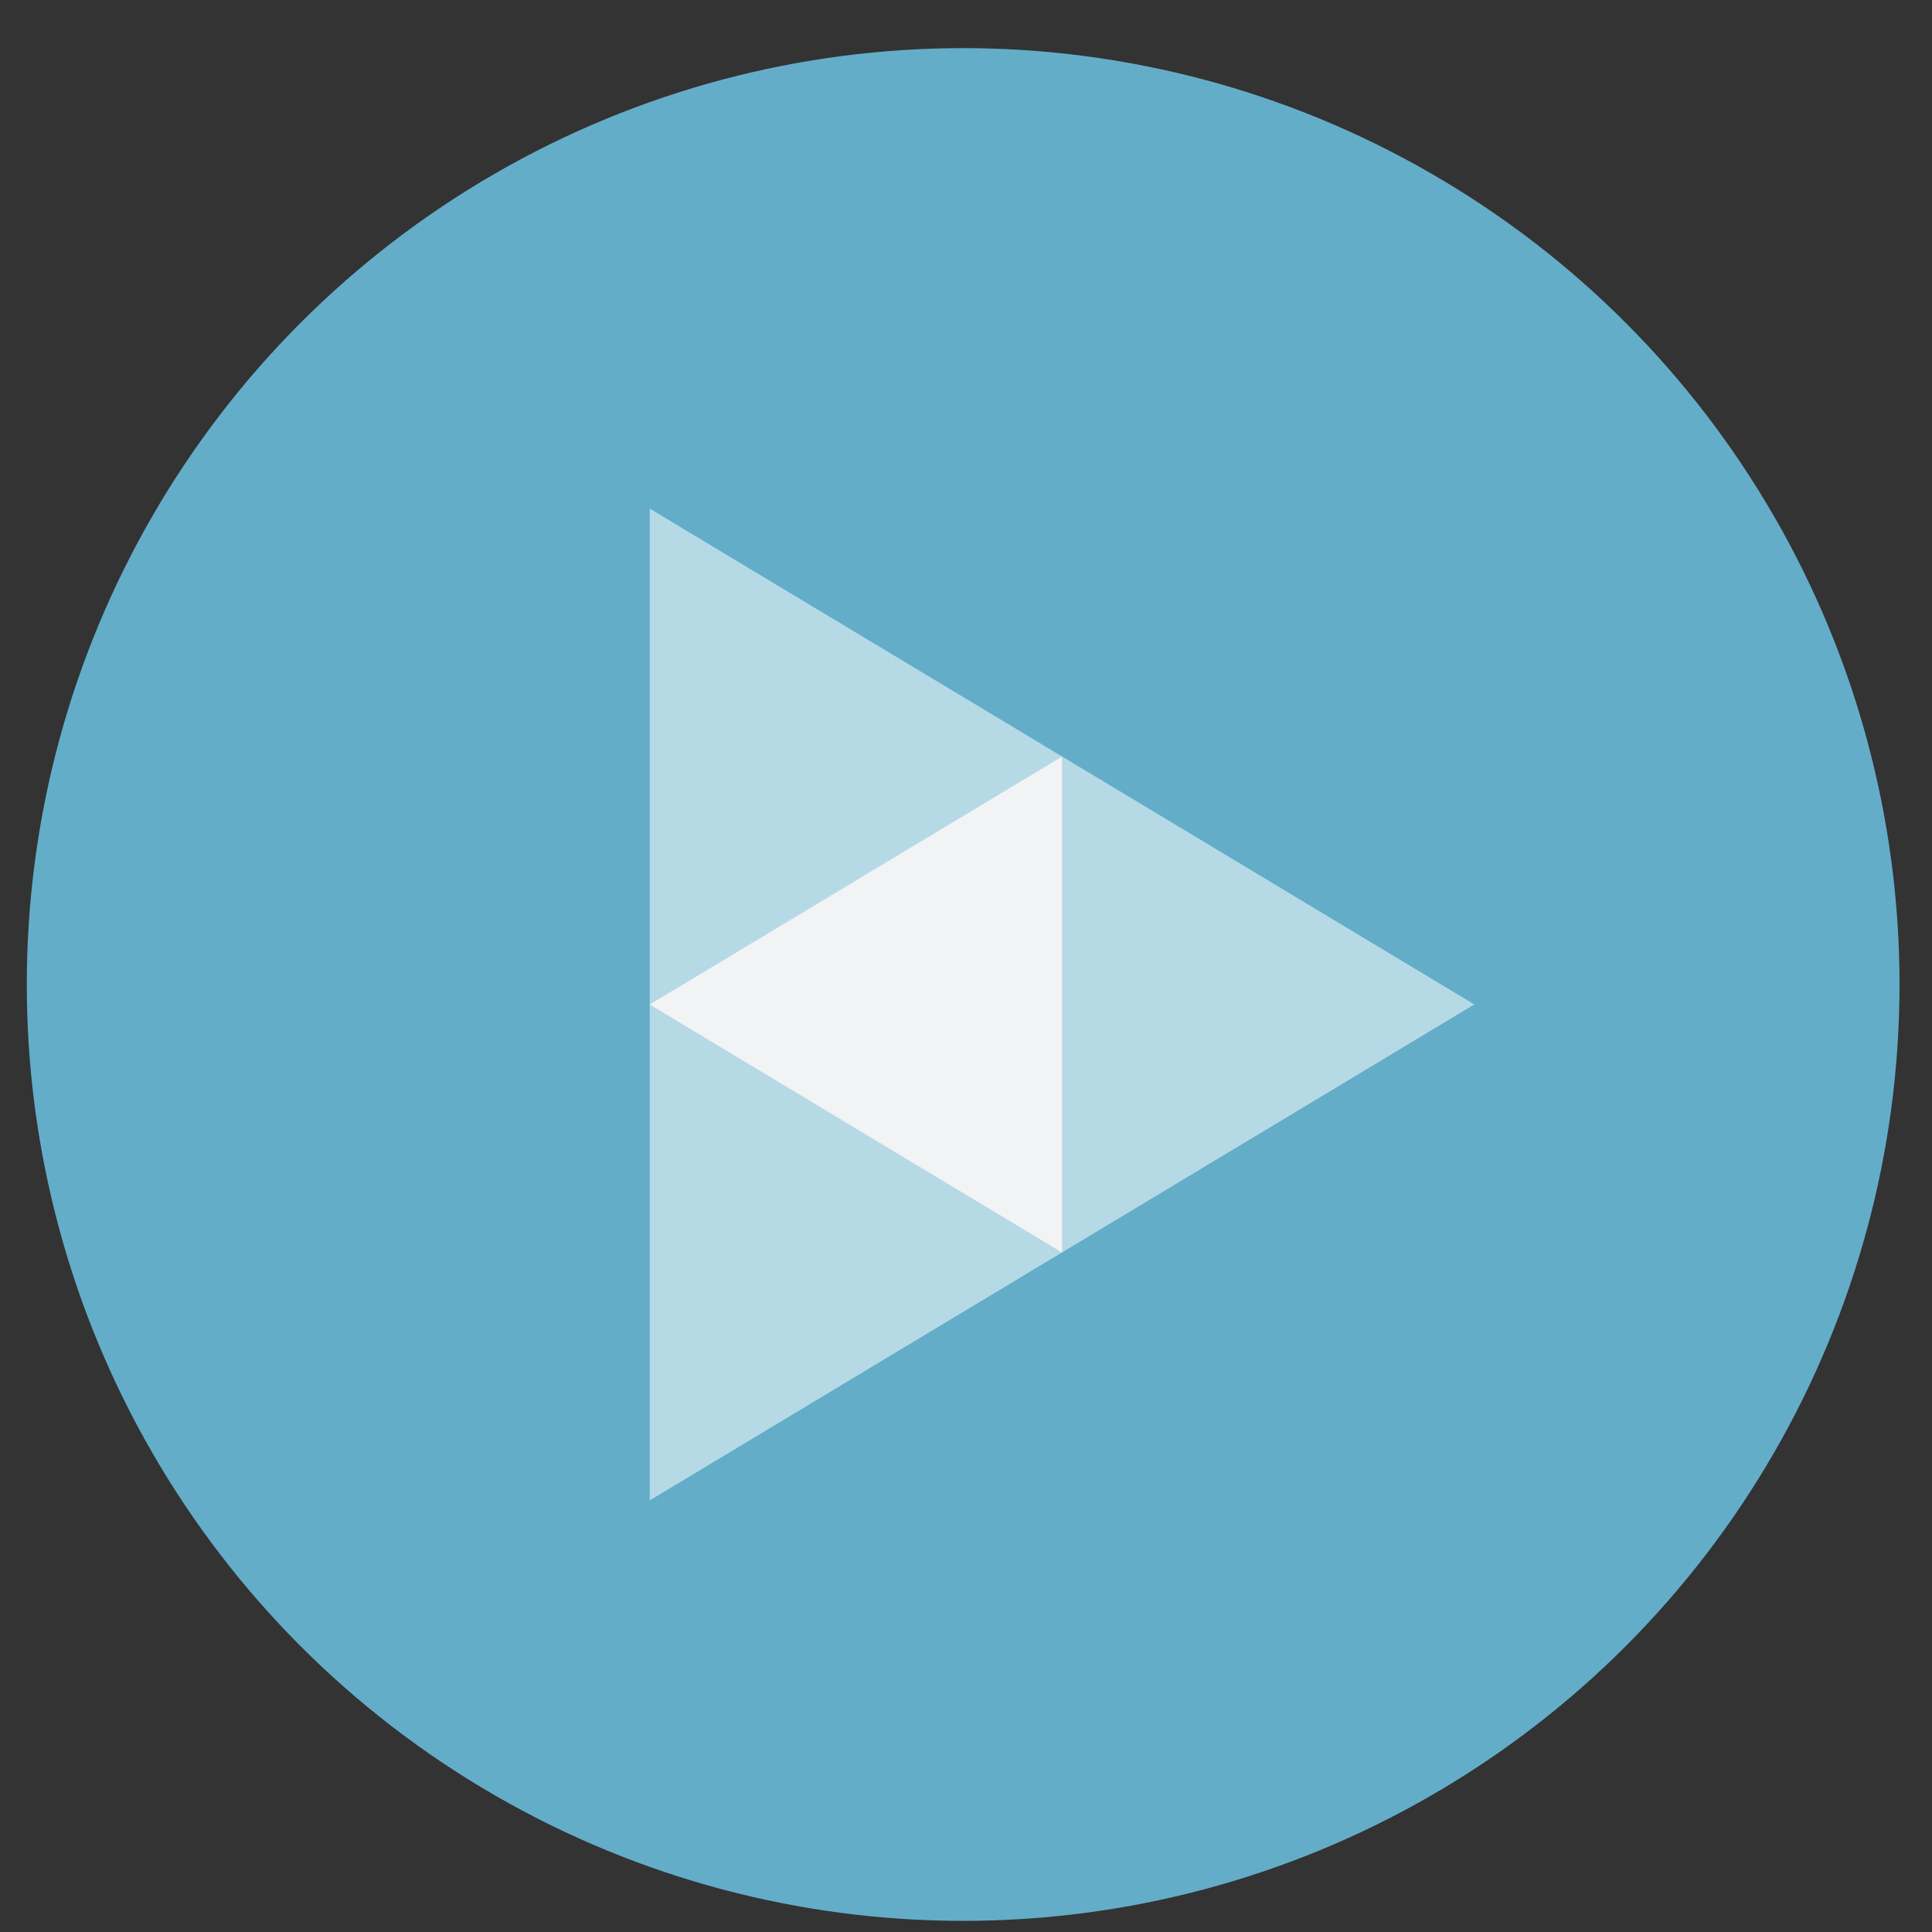
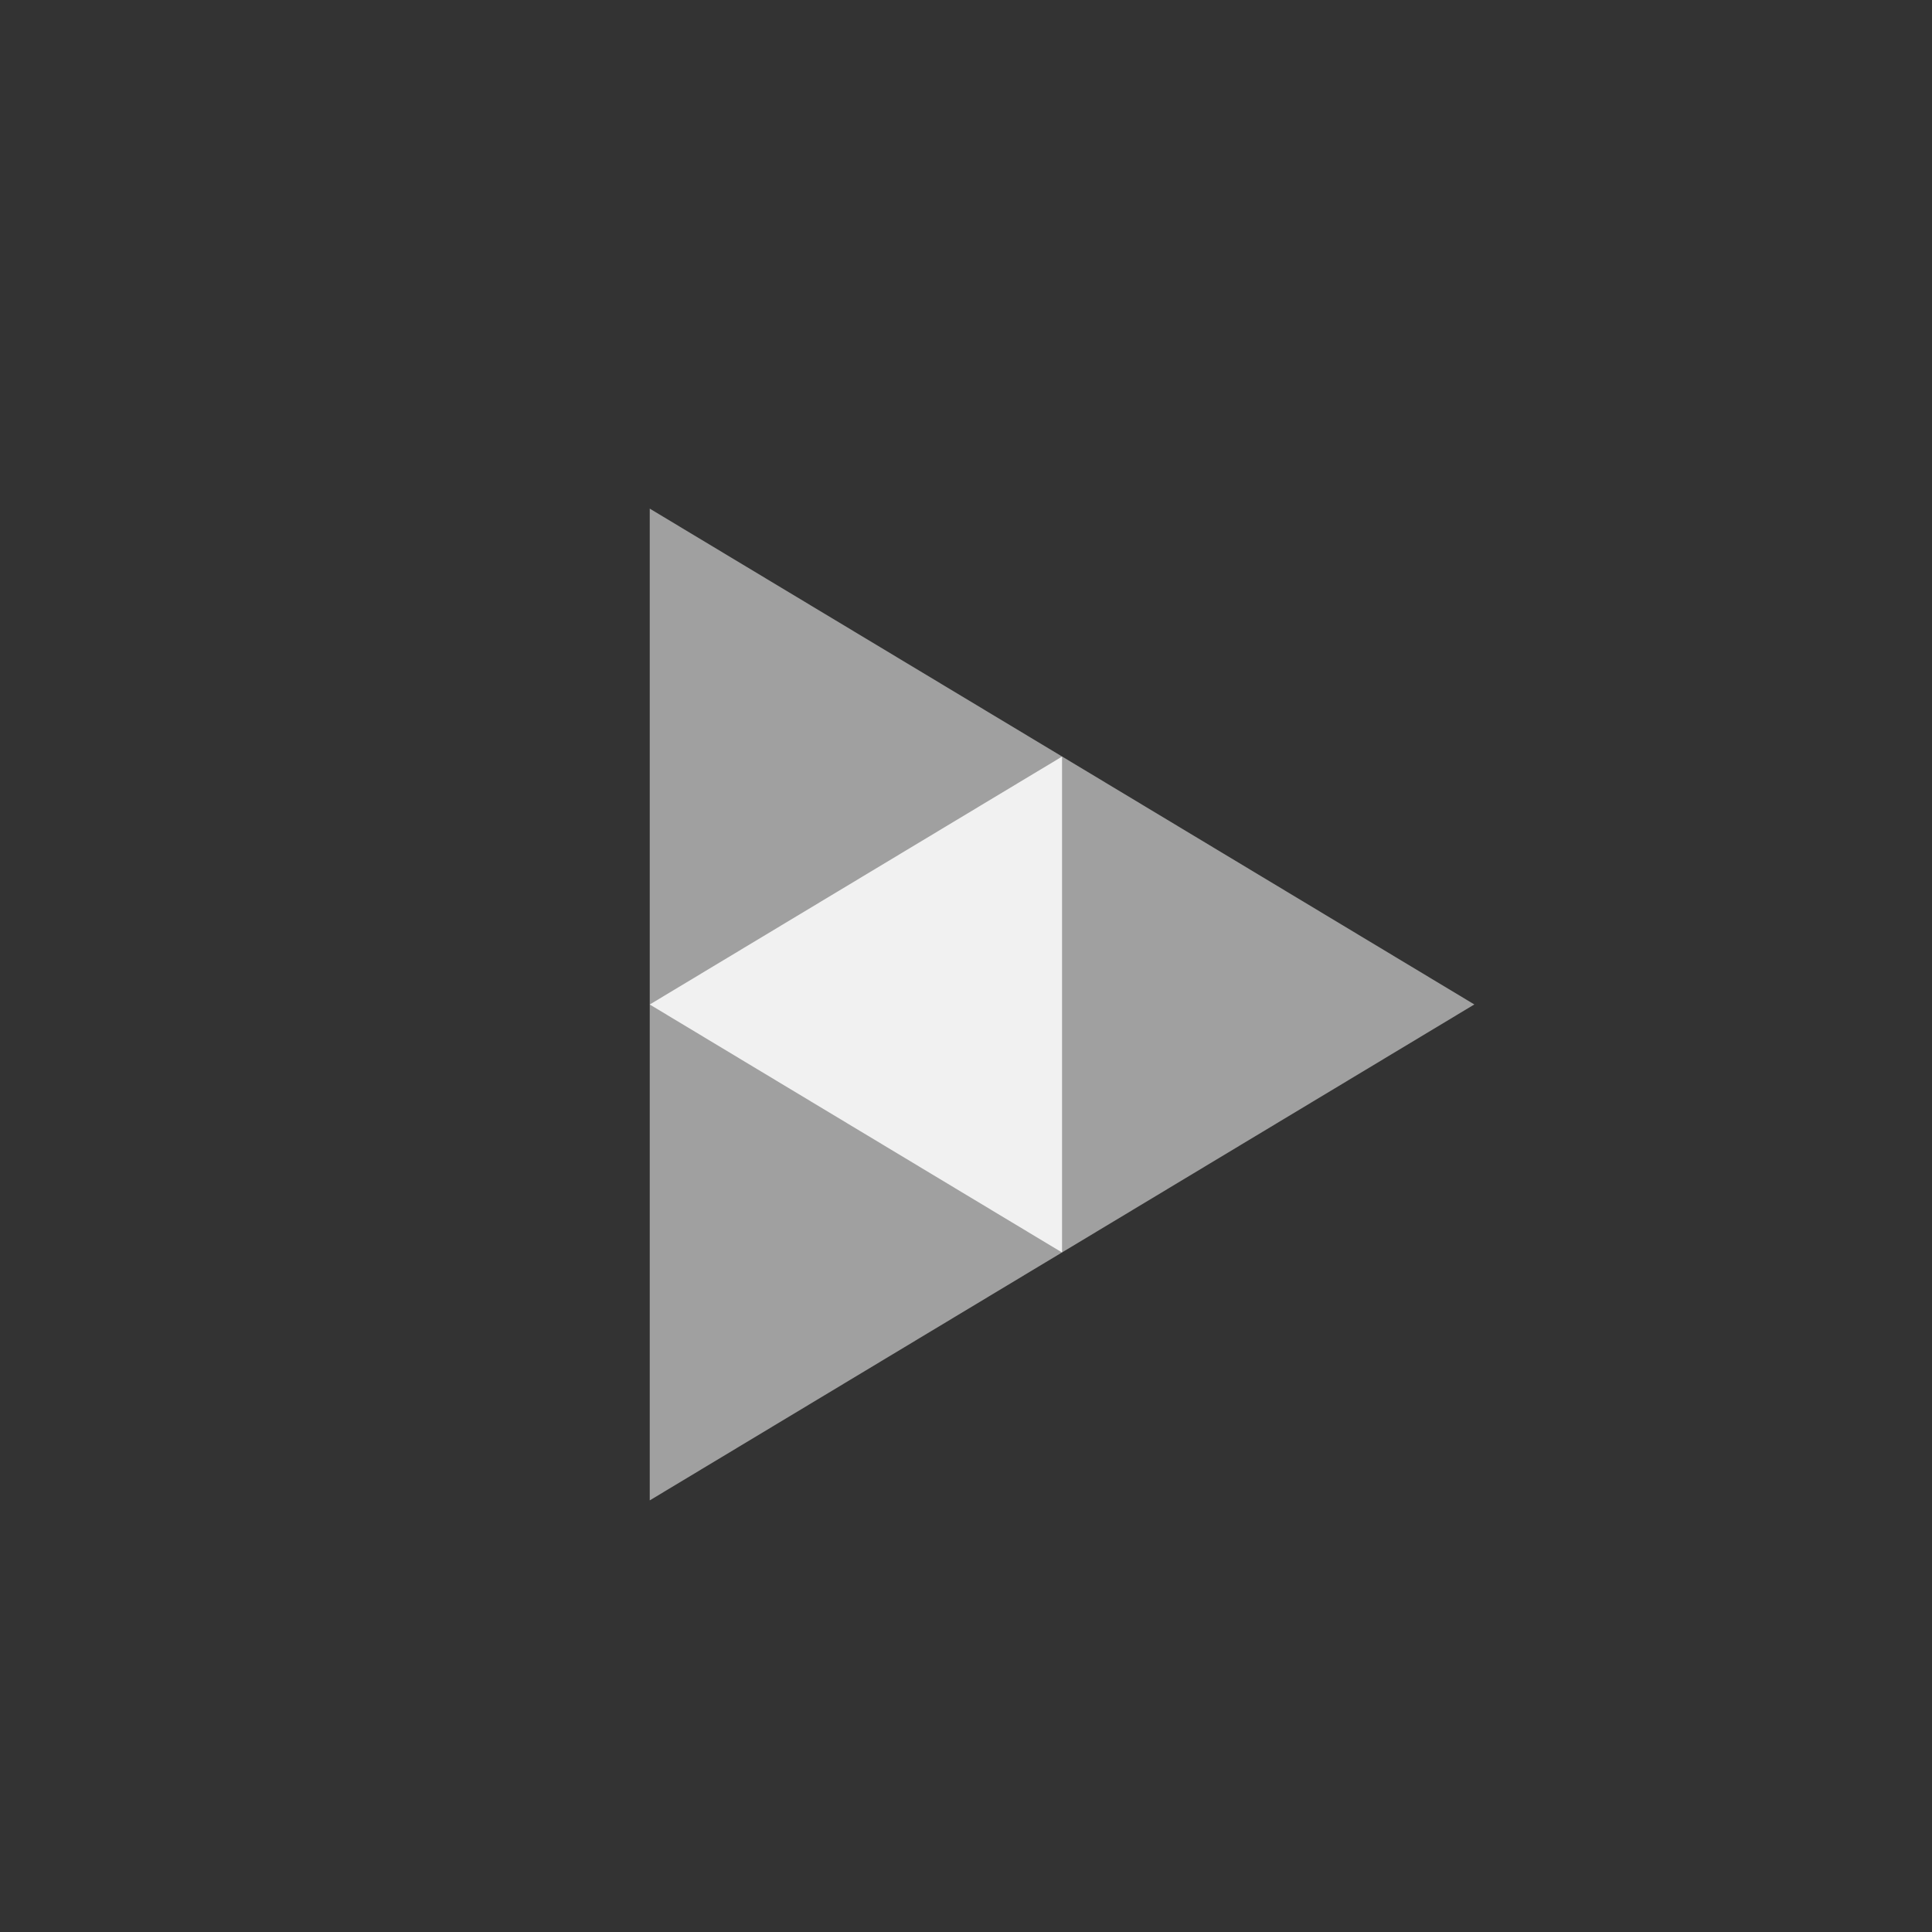
<svg xmlns="http://www.w3.org/2000/svg" height="48" width="48">
  <rect width="100%" height="100%" fill="#333333" stroke="none" />
-   <circle cx="23.941" cy="31.535" fill="#64afcb" opacity=".99" r="13.233" transform="matrix(1.758 0 0 1.758 -18.159 -30.979)" />
  <g fill-rule="evenodd" transform="matrix(1.264 0 0 1.264 -6.311 -7.044)">
-     <path d="m17.764 15.57v9.747 9.747l8.104-4.874 8.104-4.874-8.104-4.874z" fill="#fff" fill-opacity=".532" />
+     <path d="m17.764 15.57v9.747 9.747l8.104-4.874 8.104-4.874-8.104-4.874" fill="#fff" fill-opacity=".532" />
    <path d="m17.764 25.317 8.104 4.874v-9.747z" fill="#f5f5f5" fill-opacity=".954" />
  </g>
</svg>